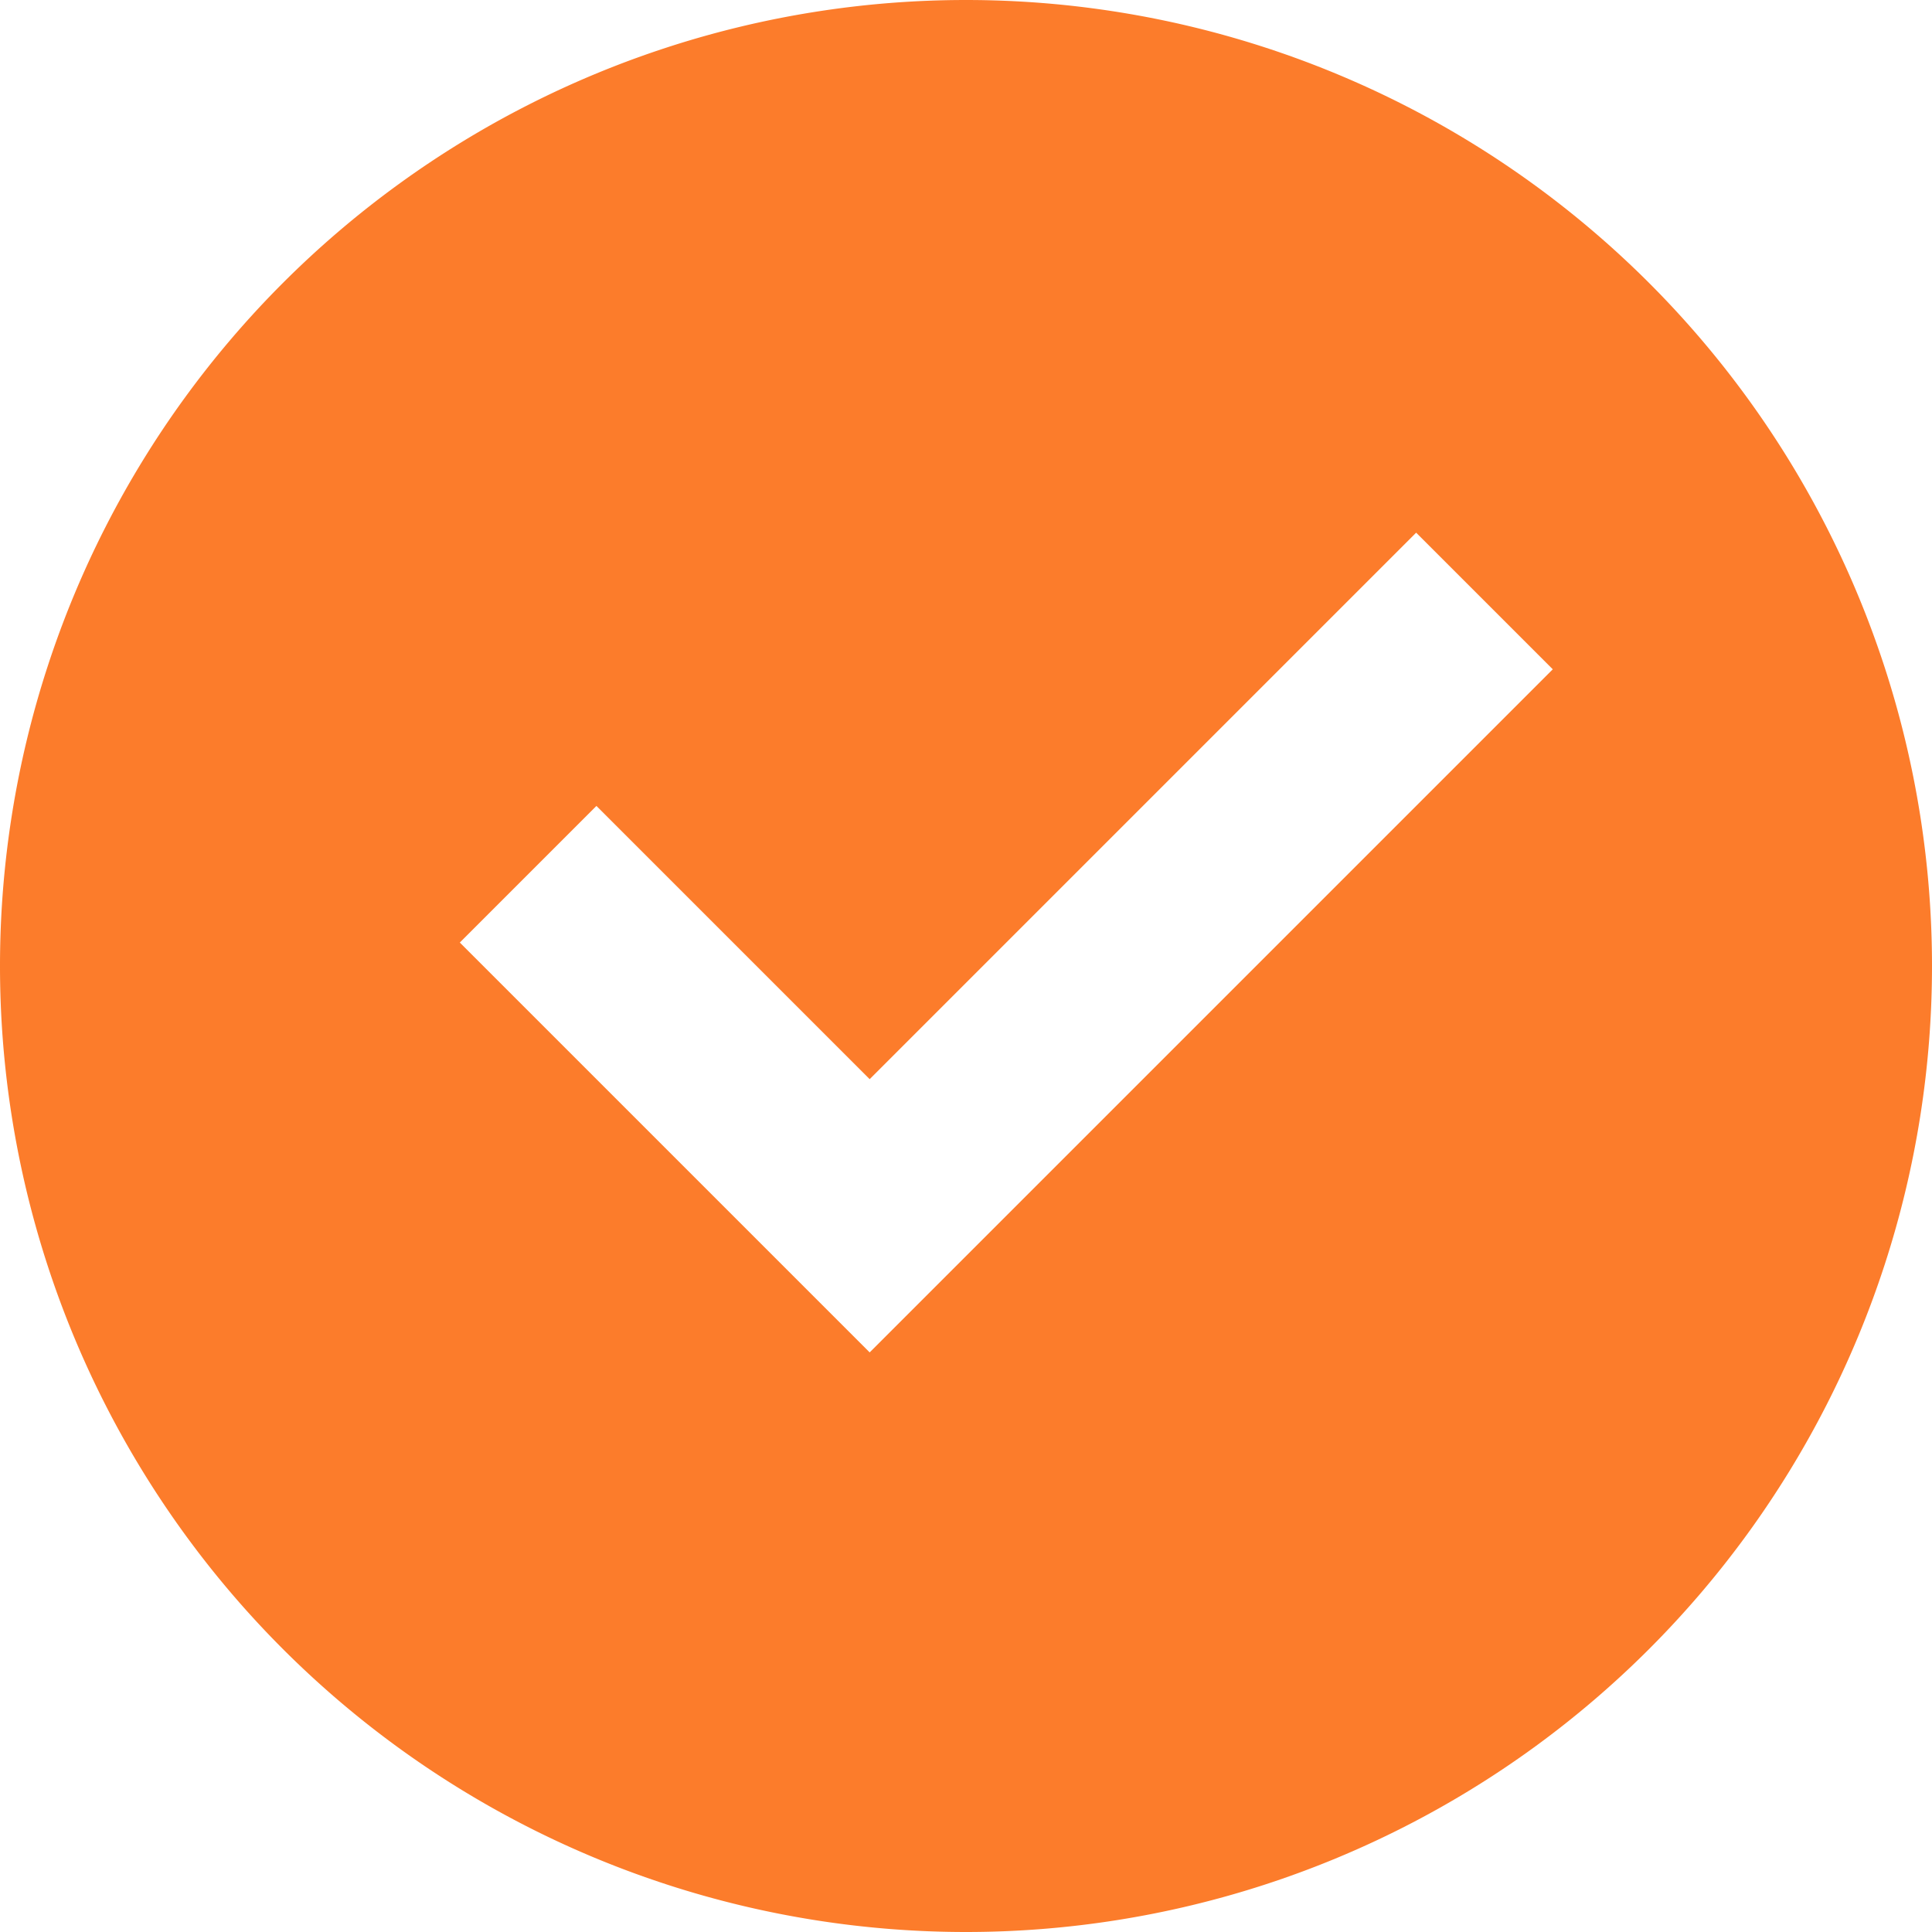
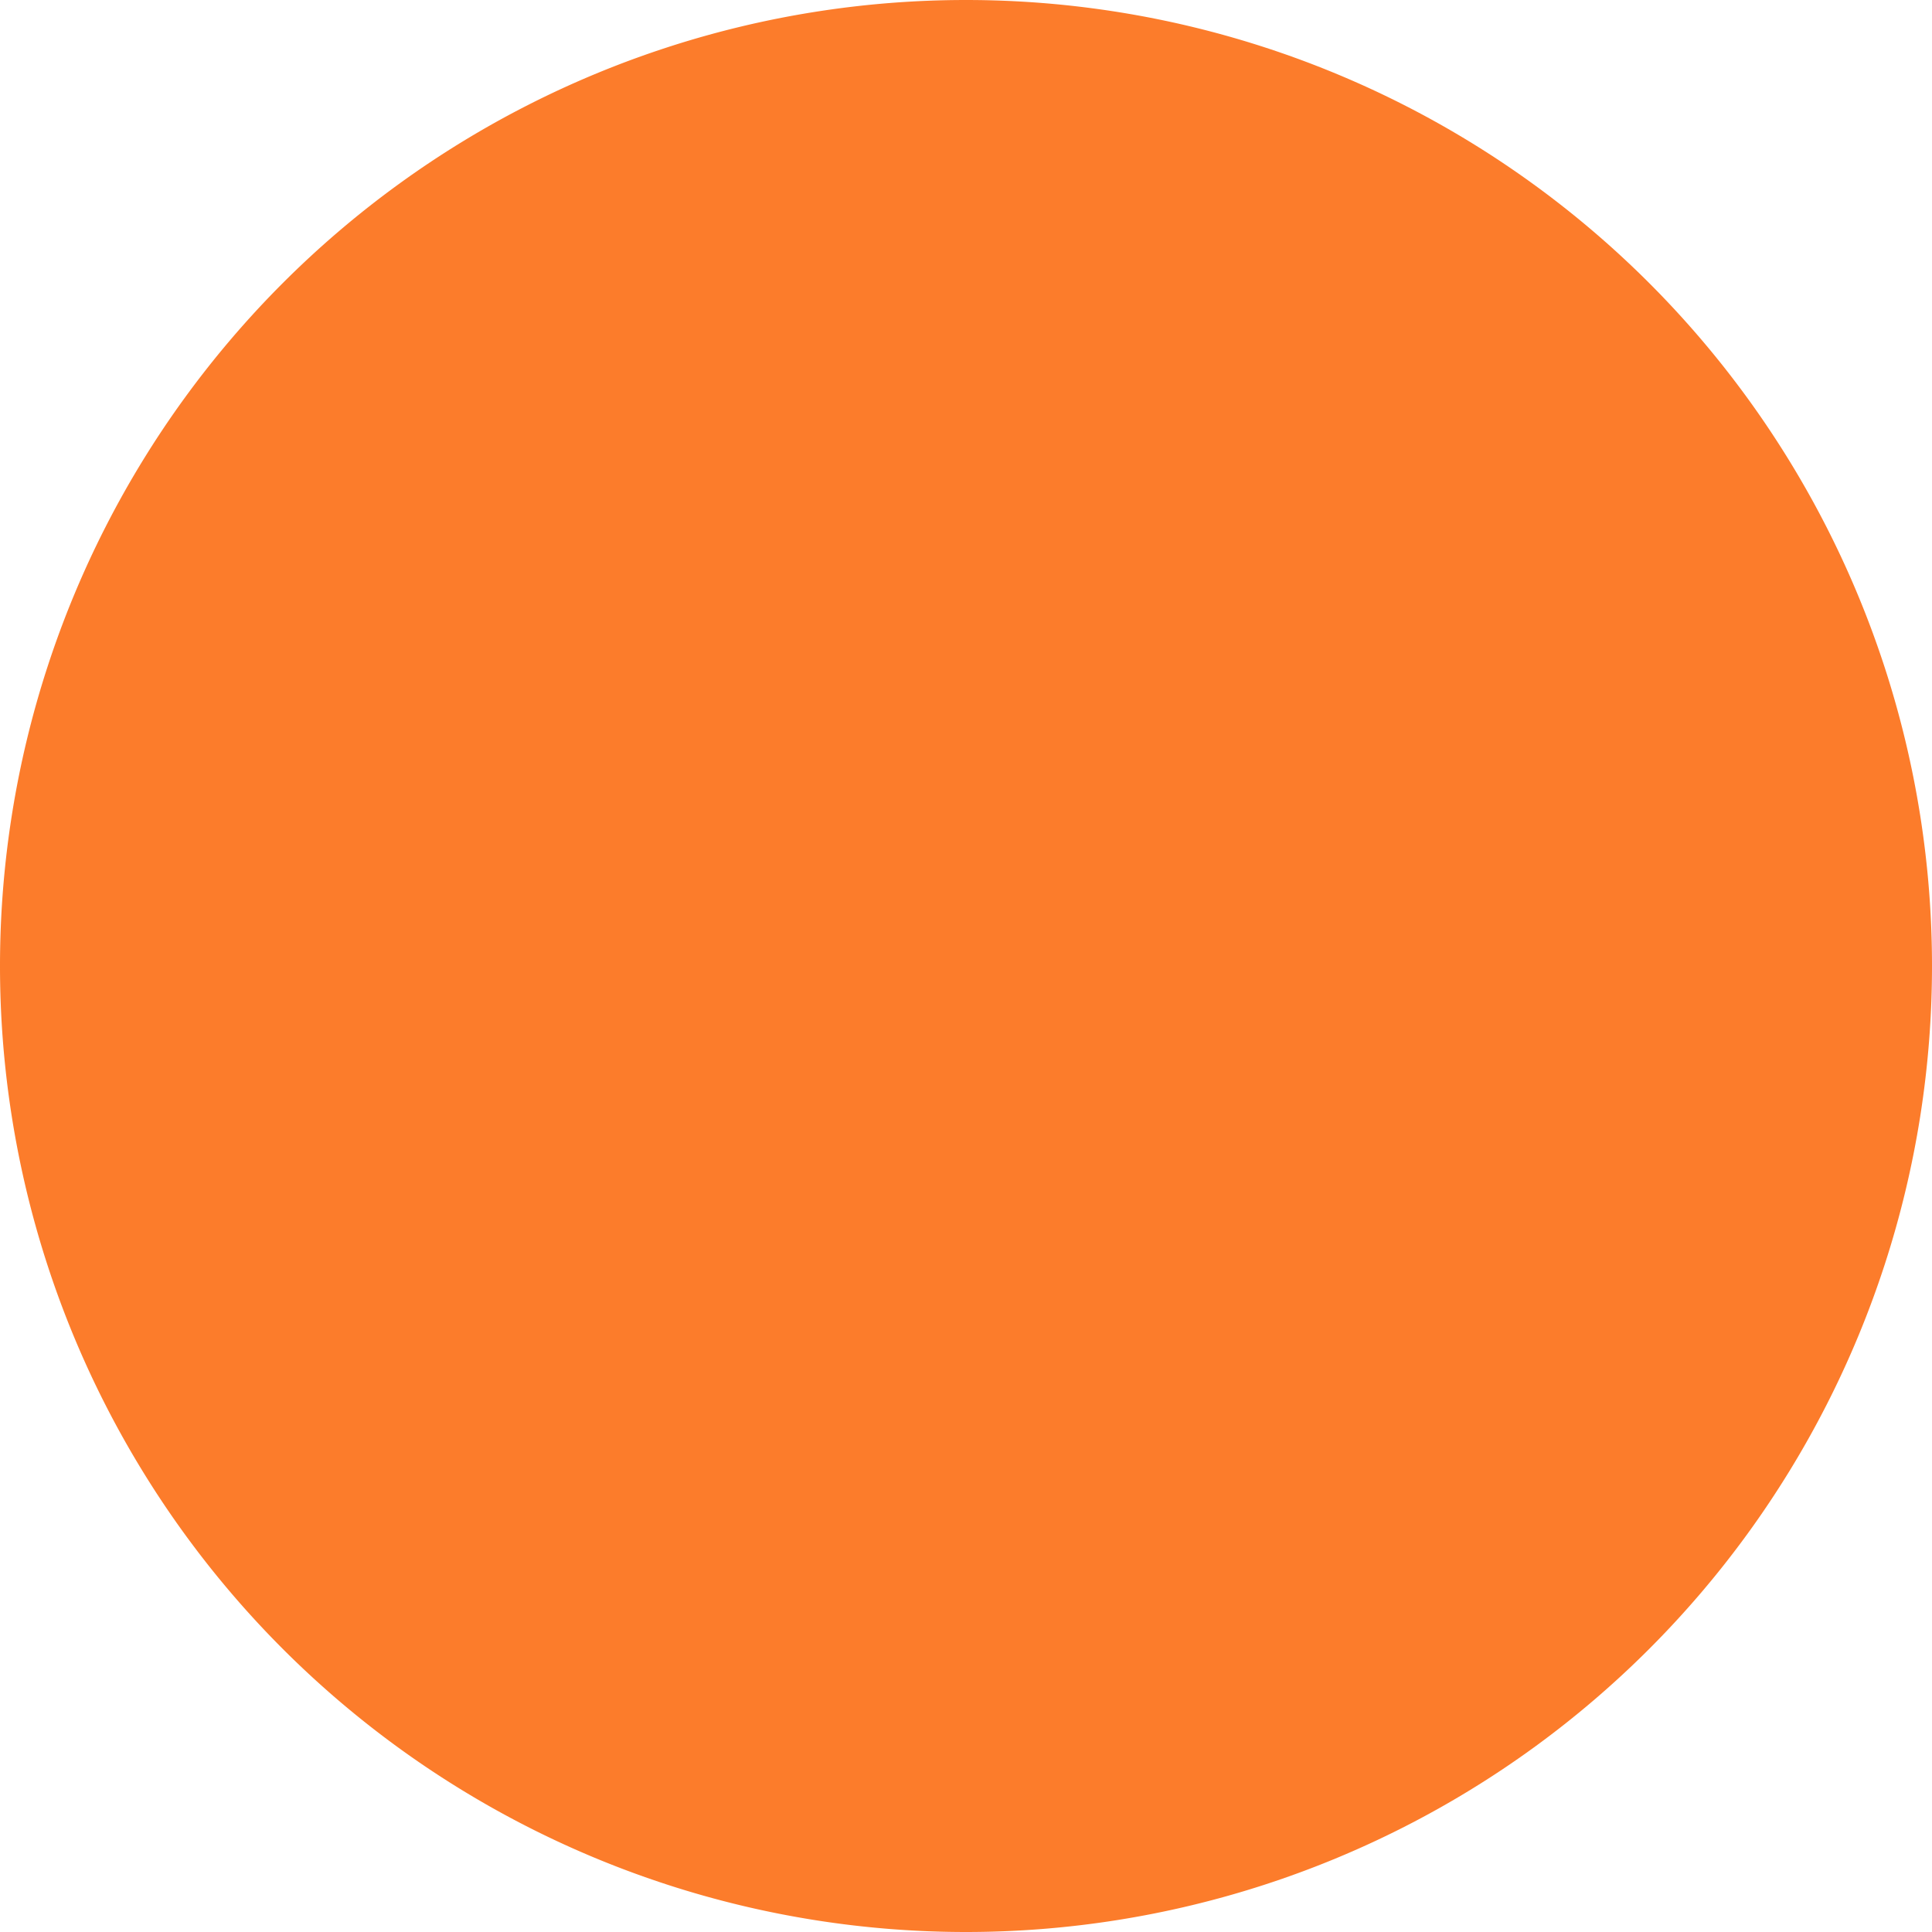
<svg xmlns="http://www.w3.org/2000/svg" width="14" height="14" fill="none">
-   <path d="M7 14A7 7 0 1 1 7 0a7 7 0 0 1 0 14Zm-.698-4.2 4.95-4.95-.99-.99-3.96 3.96-1.98-1.98-.99.99 2.97 2.97Z" fill="#FC7C2B" />
+   <path d="M7 14A7 7 0 1 1 7 0a7 7 0 0 1 0 14ZZ" fill="#FC7C2B" />
</svg>